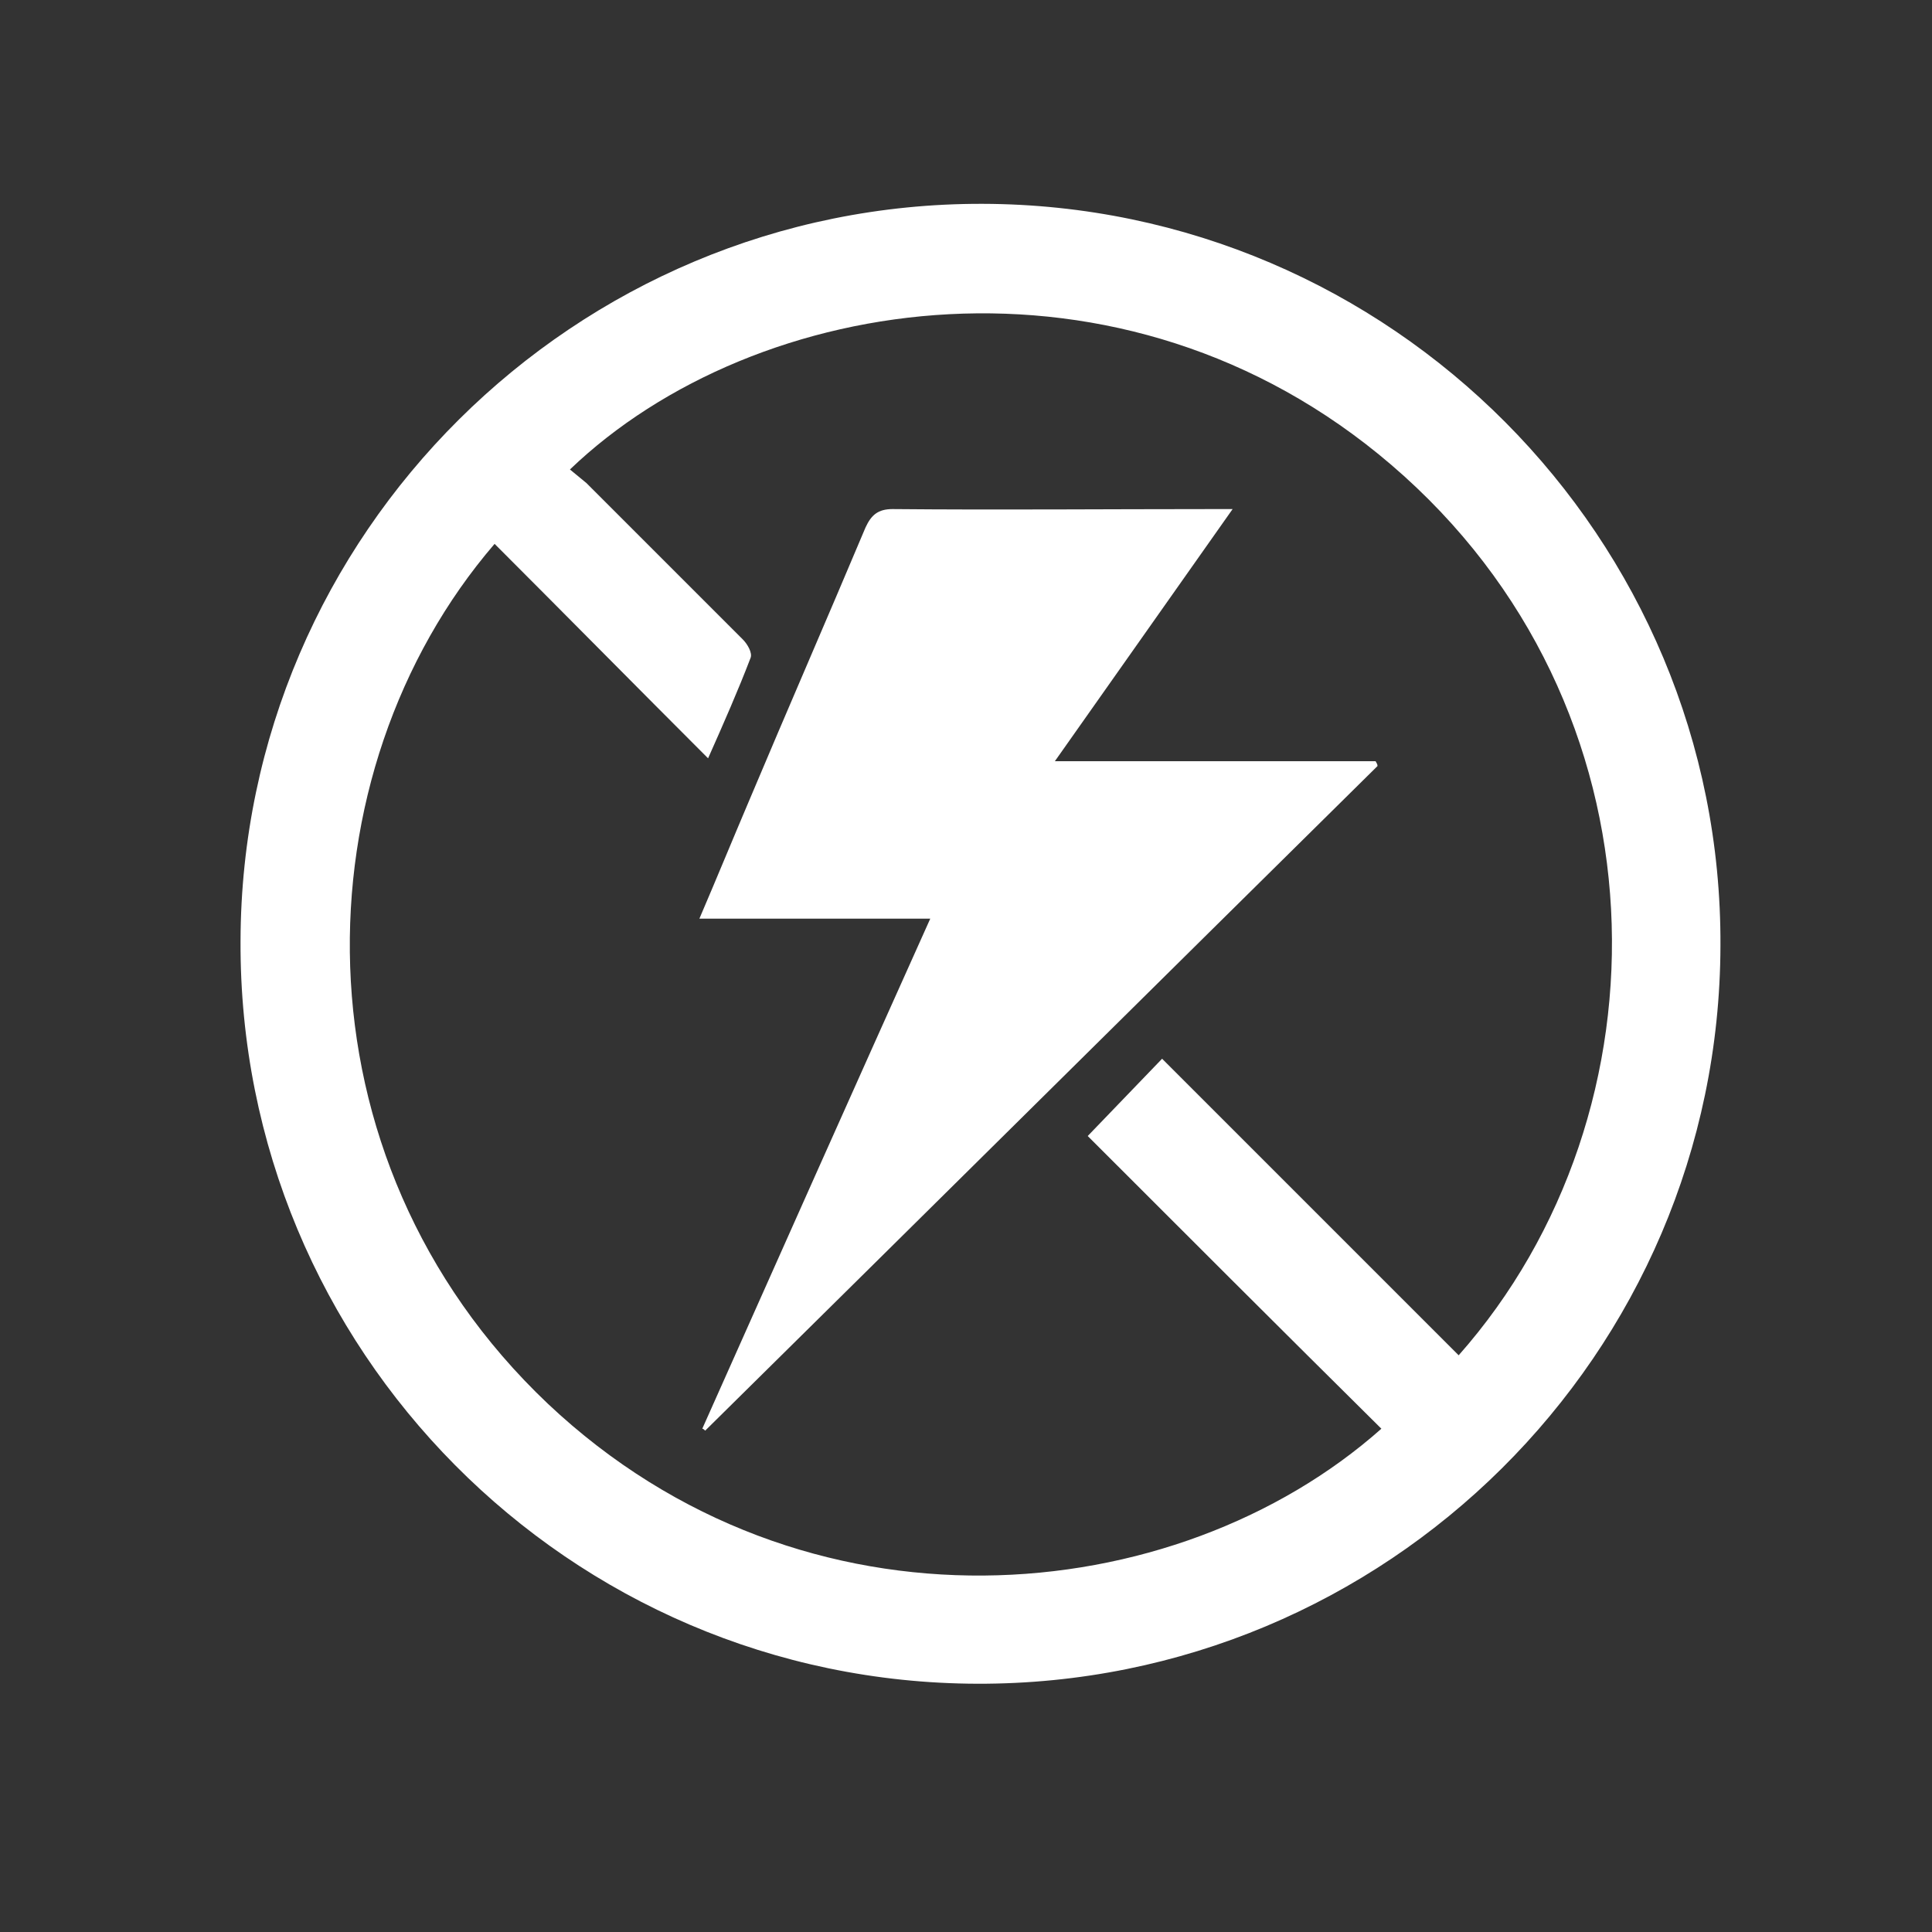
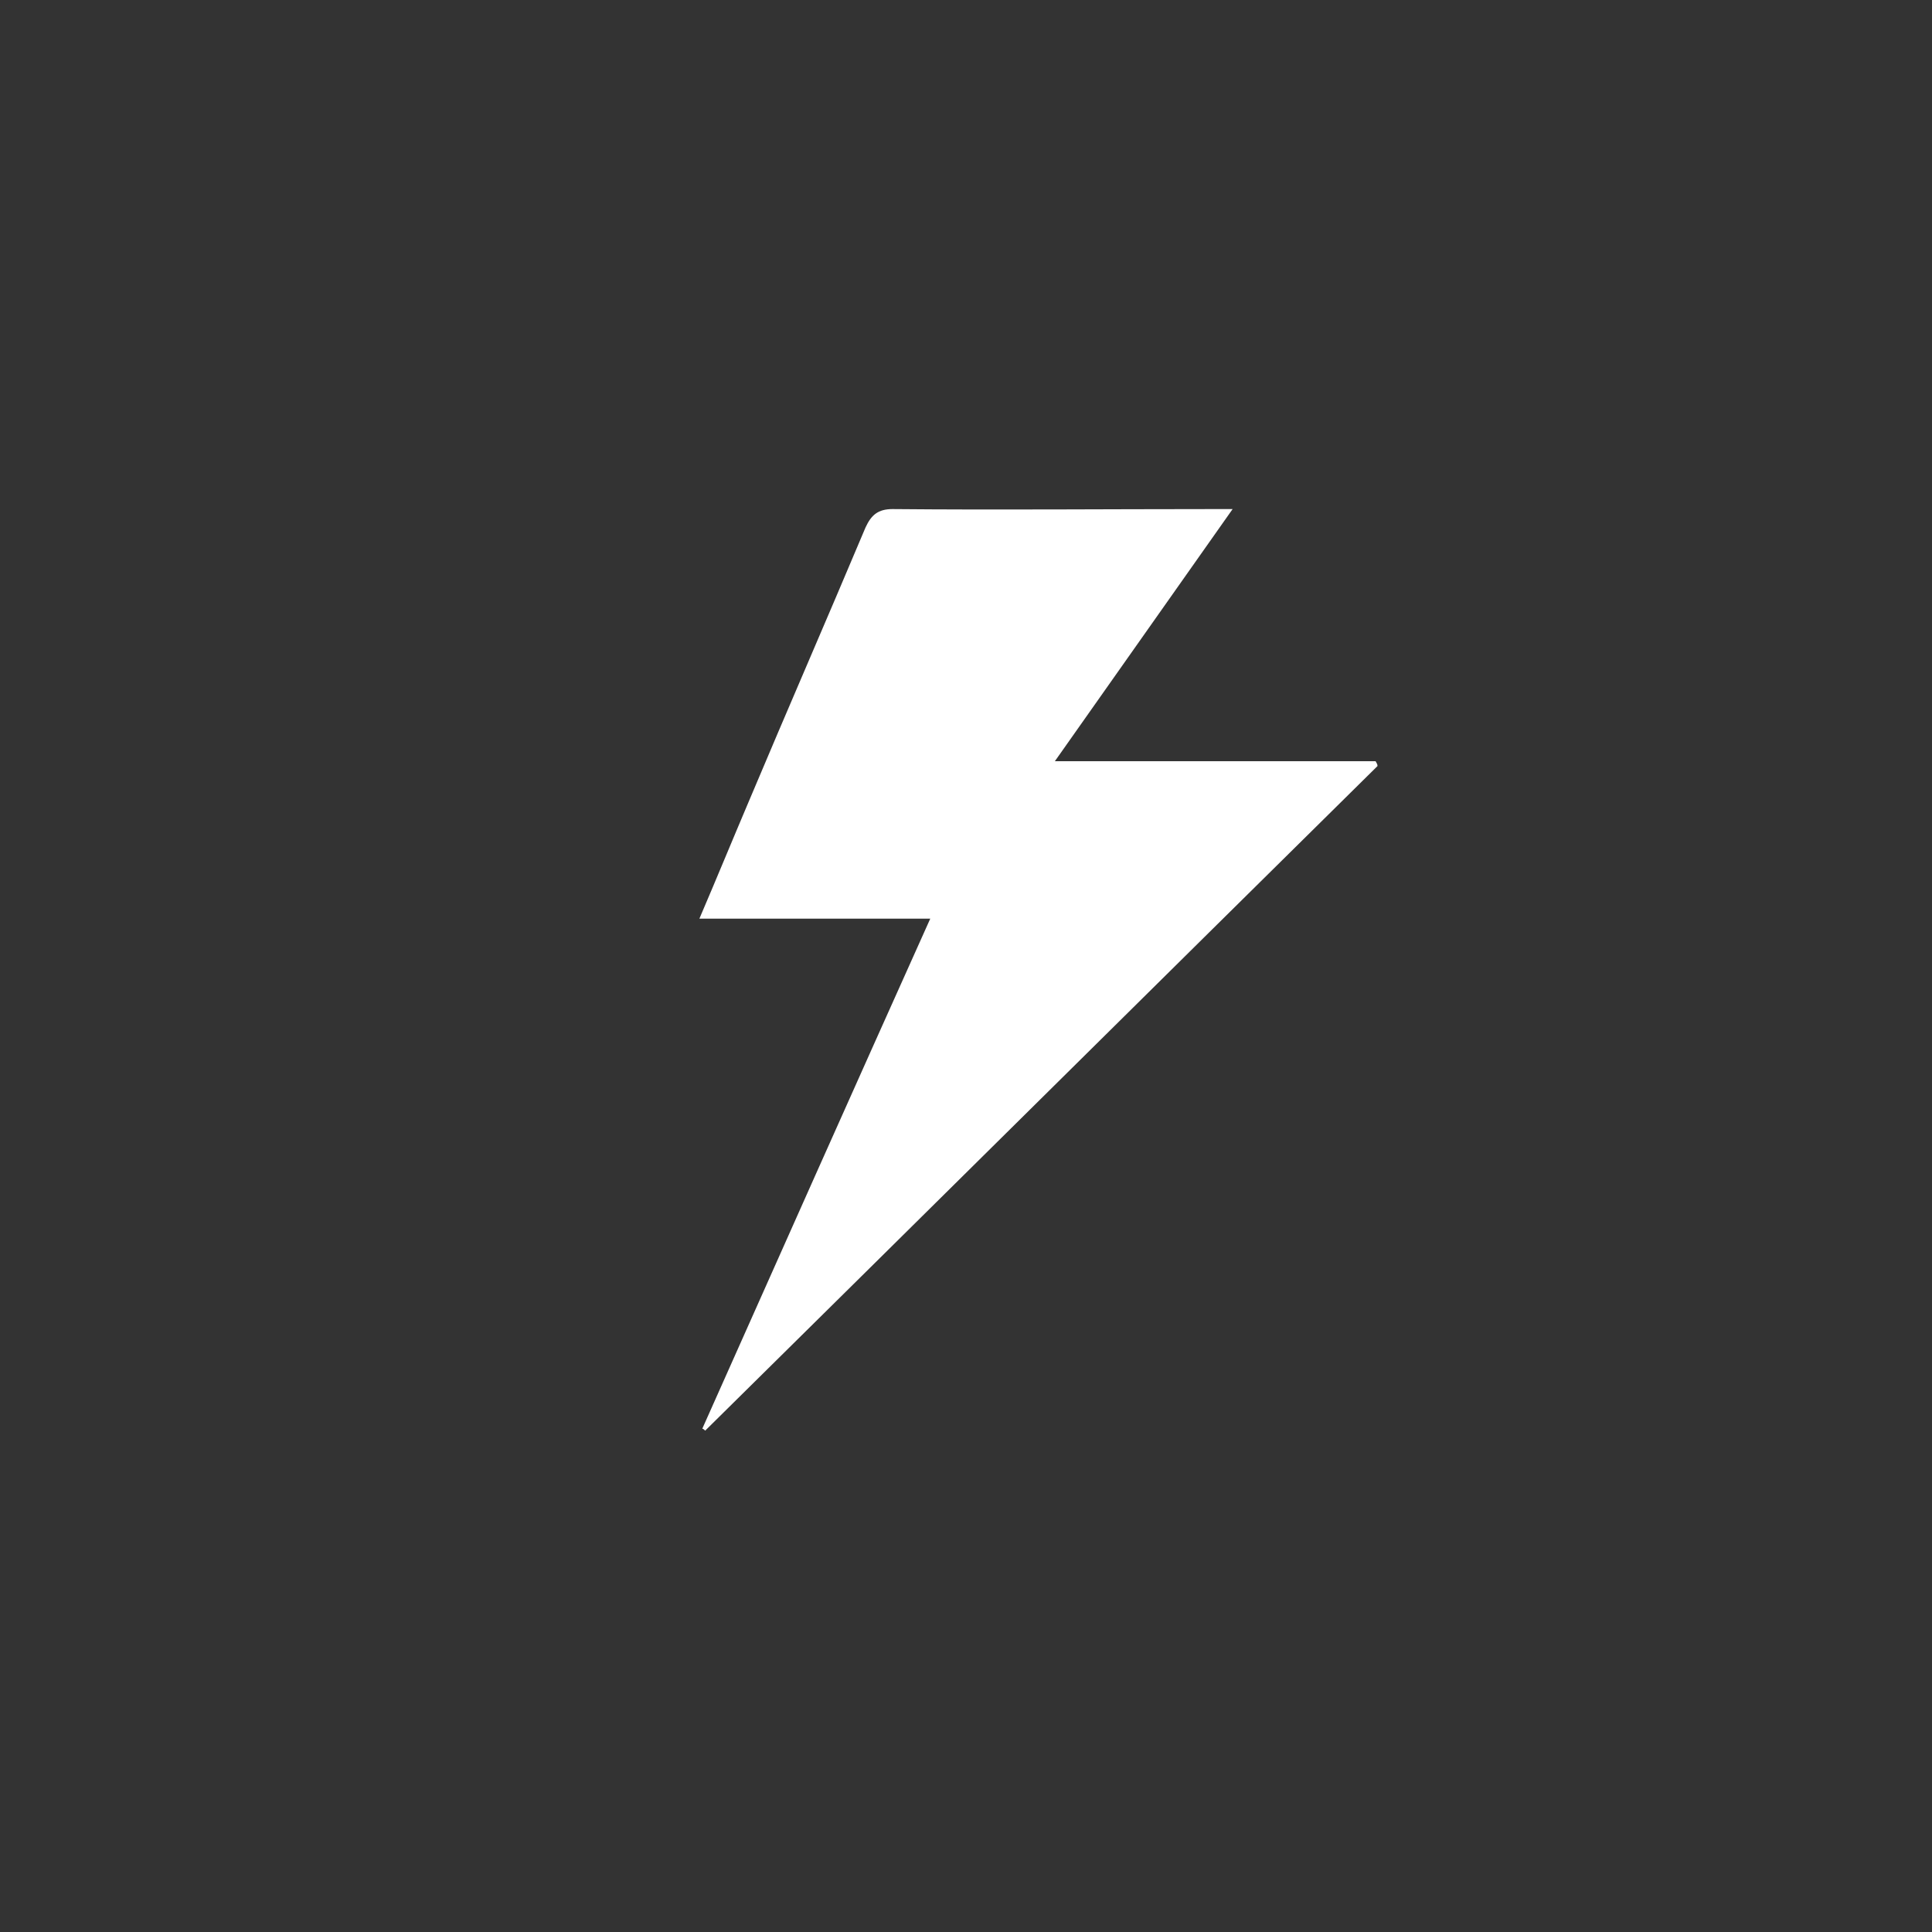
<svg xmlns="http://www.w3.org/2000/svg" id="Layer_1" x="0px" y="0px" viewBox="0 0 200 200" overflow="visible" xml:space="preserve">
  <rect x="0" y="0" width="200" height="200" fill="#333333" stroke="none" />
-   <path fill="#FFFFFF" d="M151,140.3c22.3-25.2,22.1-67.3-7-92.2c-27.8-23.8-65.8-17.9-85,0.5c0.6,0.5,1.1,0.9,1.7,1.4 c5.4,5.4,10.8,10.8,16.2,16.2c0.5,0.5,1,1.4,0.8,1.9c-1.3,3.4-2.8,6.8-4.4,10.4C65.8,71,58.5,63.6,51.2,56.3 c-20.3,23.6-21.4,63.5,5.5,89c26.6,25.1,65,21.5,86.3,2.6c-10.3-10.2-20.5-20.4-30.4-30.3c2.5-2.6,5.1-5.3,7.7-8 C130.5,119.8,140.7,130,151,140.3 M101.7,21.1c42.3,0.1,76.6,34.6,76.4,76.8c-0.1,42.3-34.6,76.5-76.9,76.4 c-42.3-0.1-76.5-34.6-76.3-76.9C25,55.3,59.5,21,101.7,21.1" />
  <path fill="#FFFFFF" d="M127.6,52.7c-6.2,8.8-12.2,17.3-18.4,26.1h33.2c0.1,0.2,0.2,0.3,0.2,0.5c-23.2,22.9-46.4,45.9-69.6,68.8 c-0.1-0.1-0.2-0.2-0.3-0.2c7.8-17.5,15.6-35,23.6-52.8H72.4c1.8-4.2,3.4-8.1,5.1-12.1c4-9.5,8.1-18.9,12.1-28.4 c0.6-1.3,1.3-1.9,2.8-1.9c11,0.1,22.1,0,33.1,0H127.6z" />
</svg>